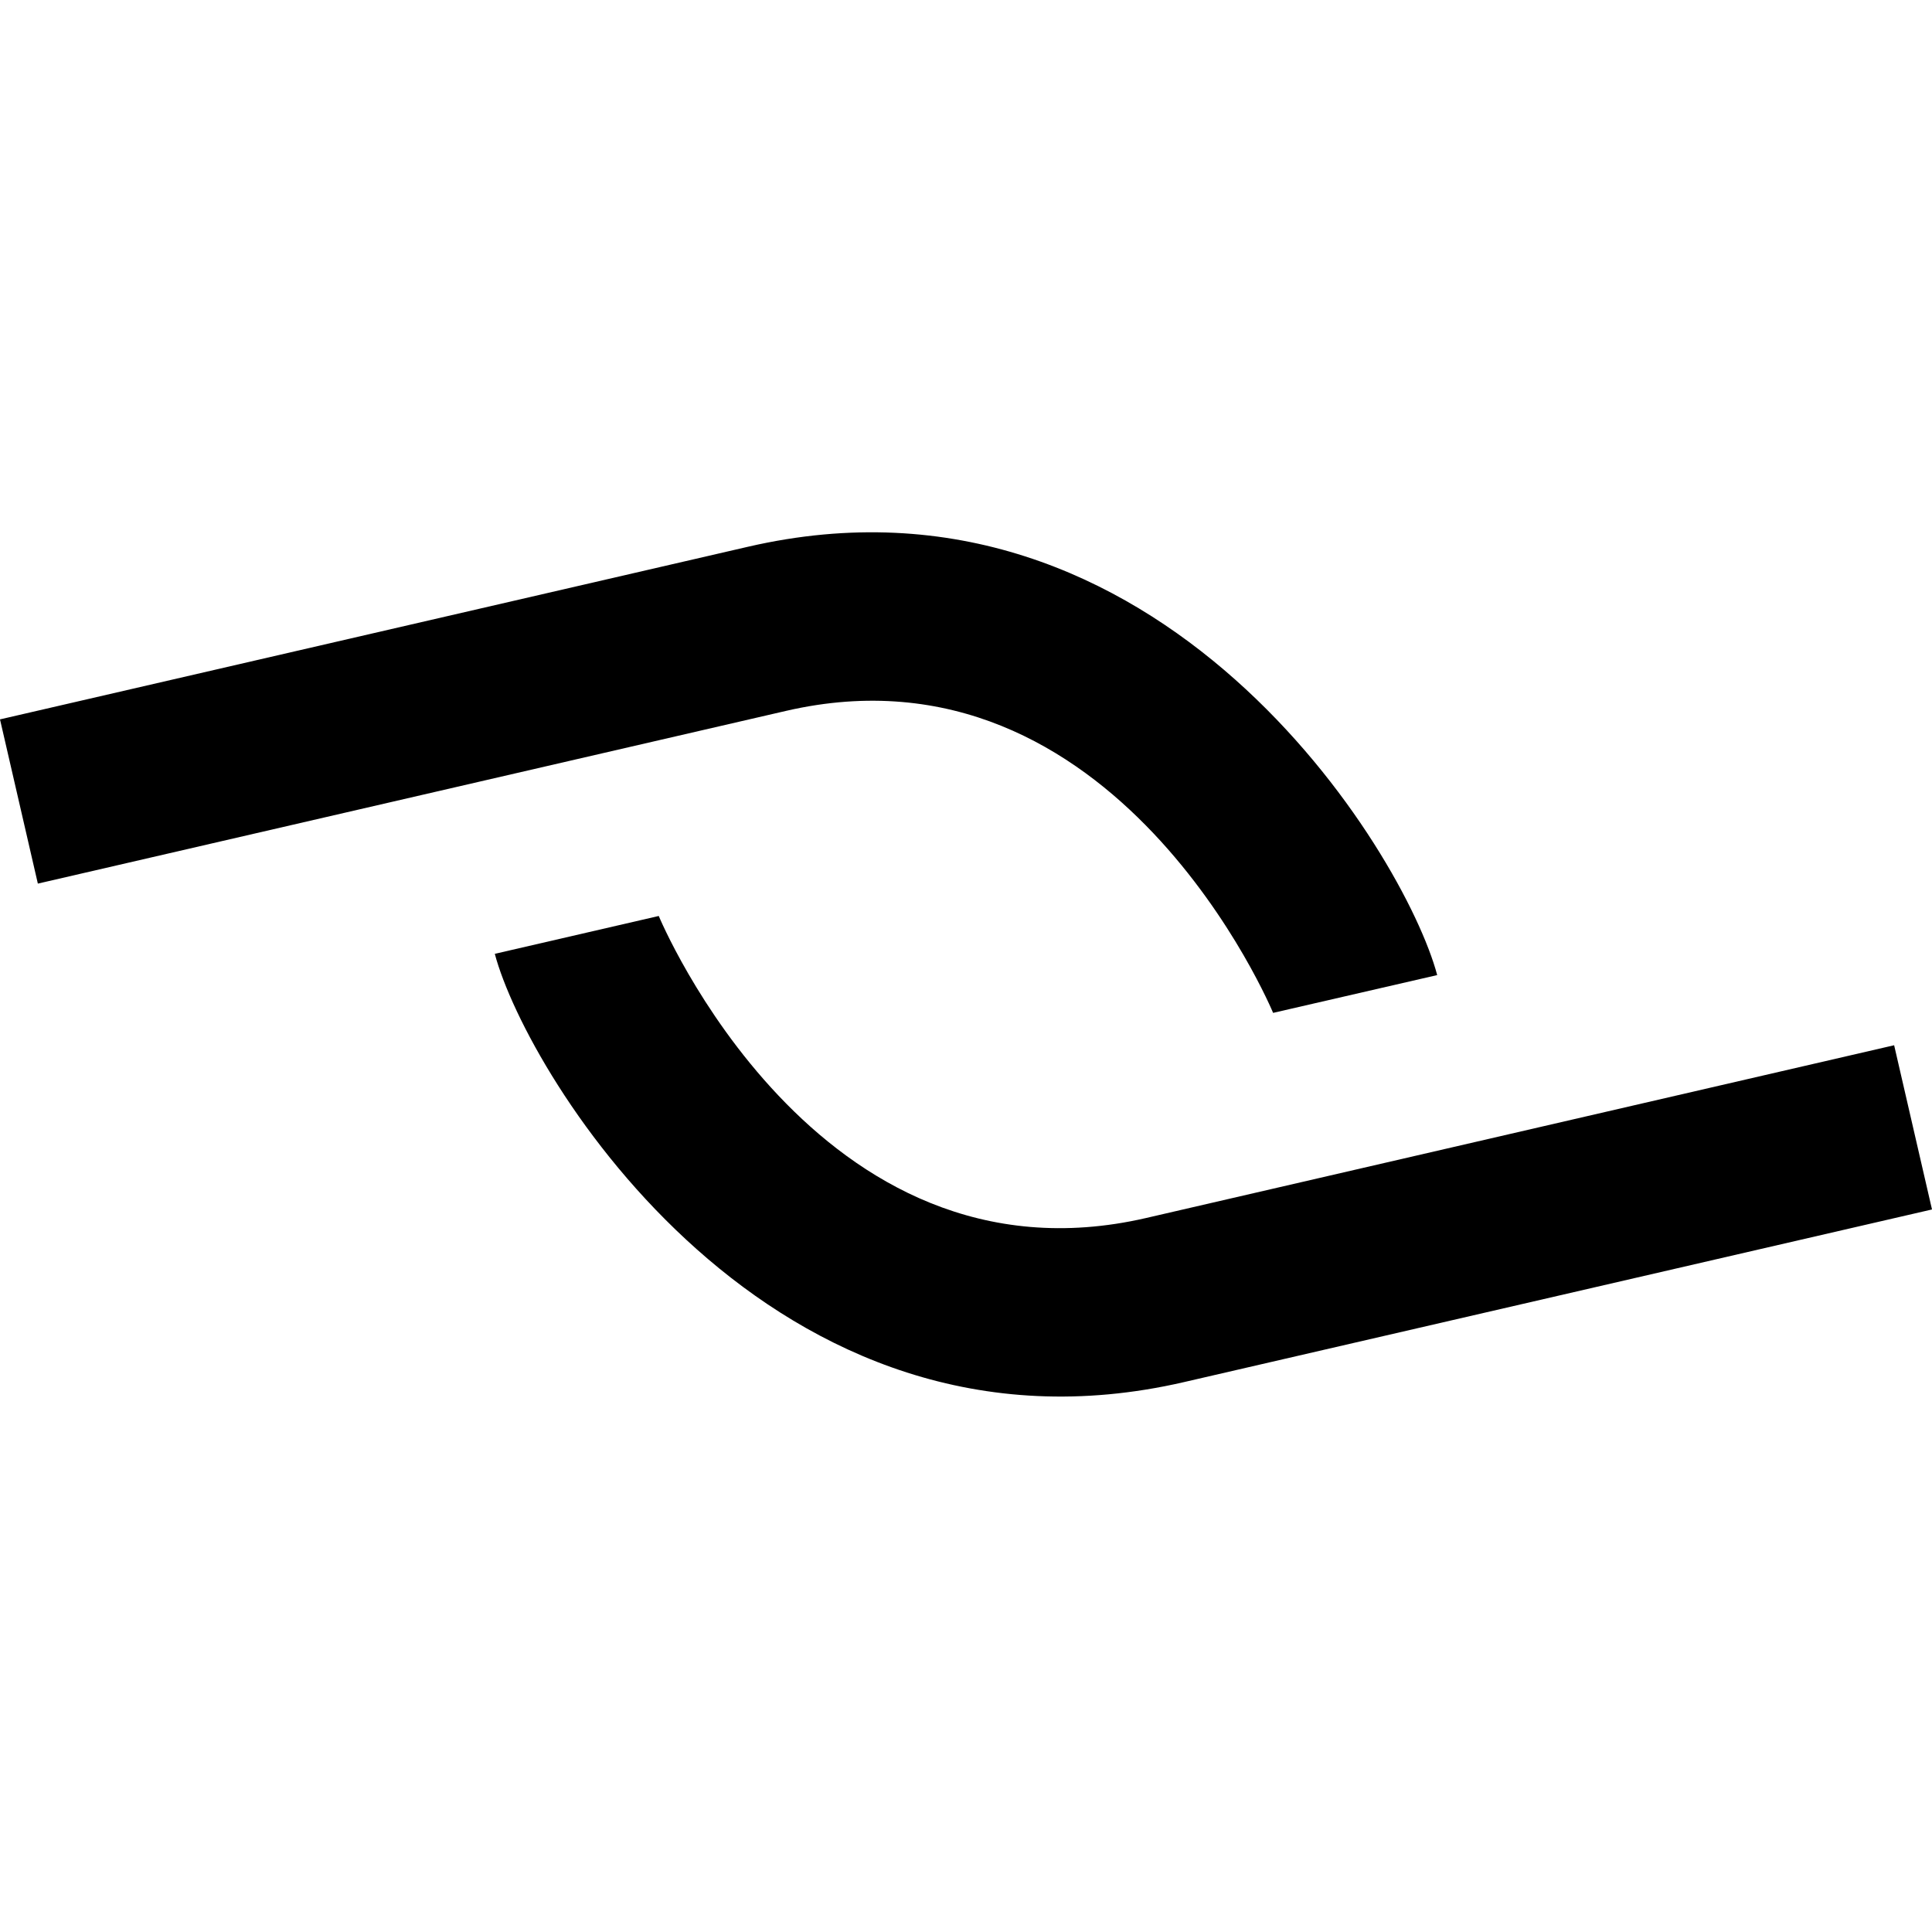
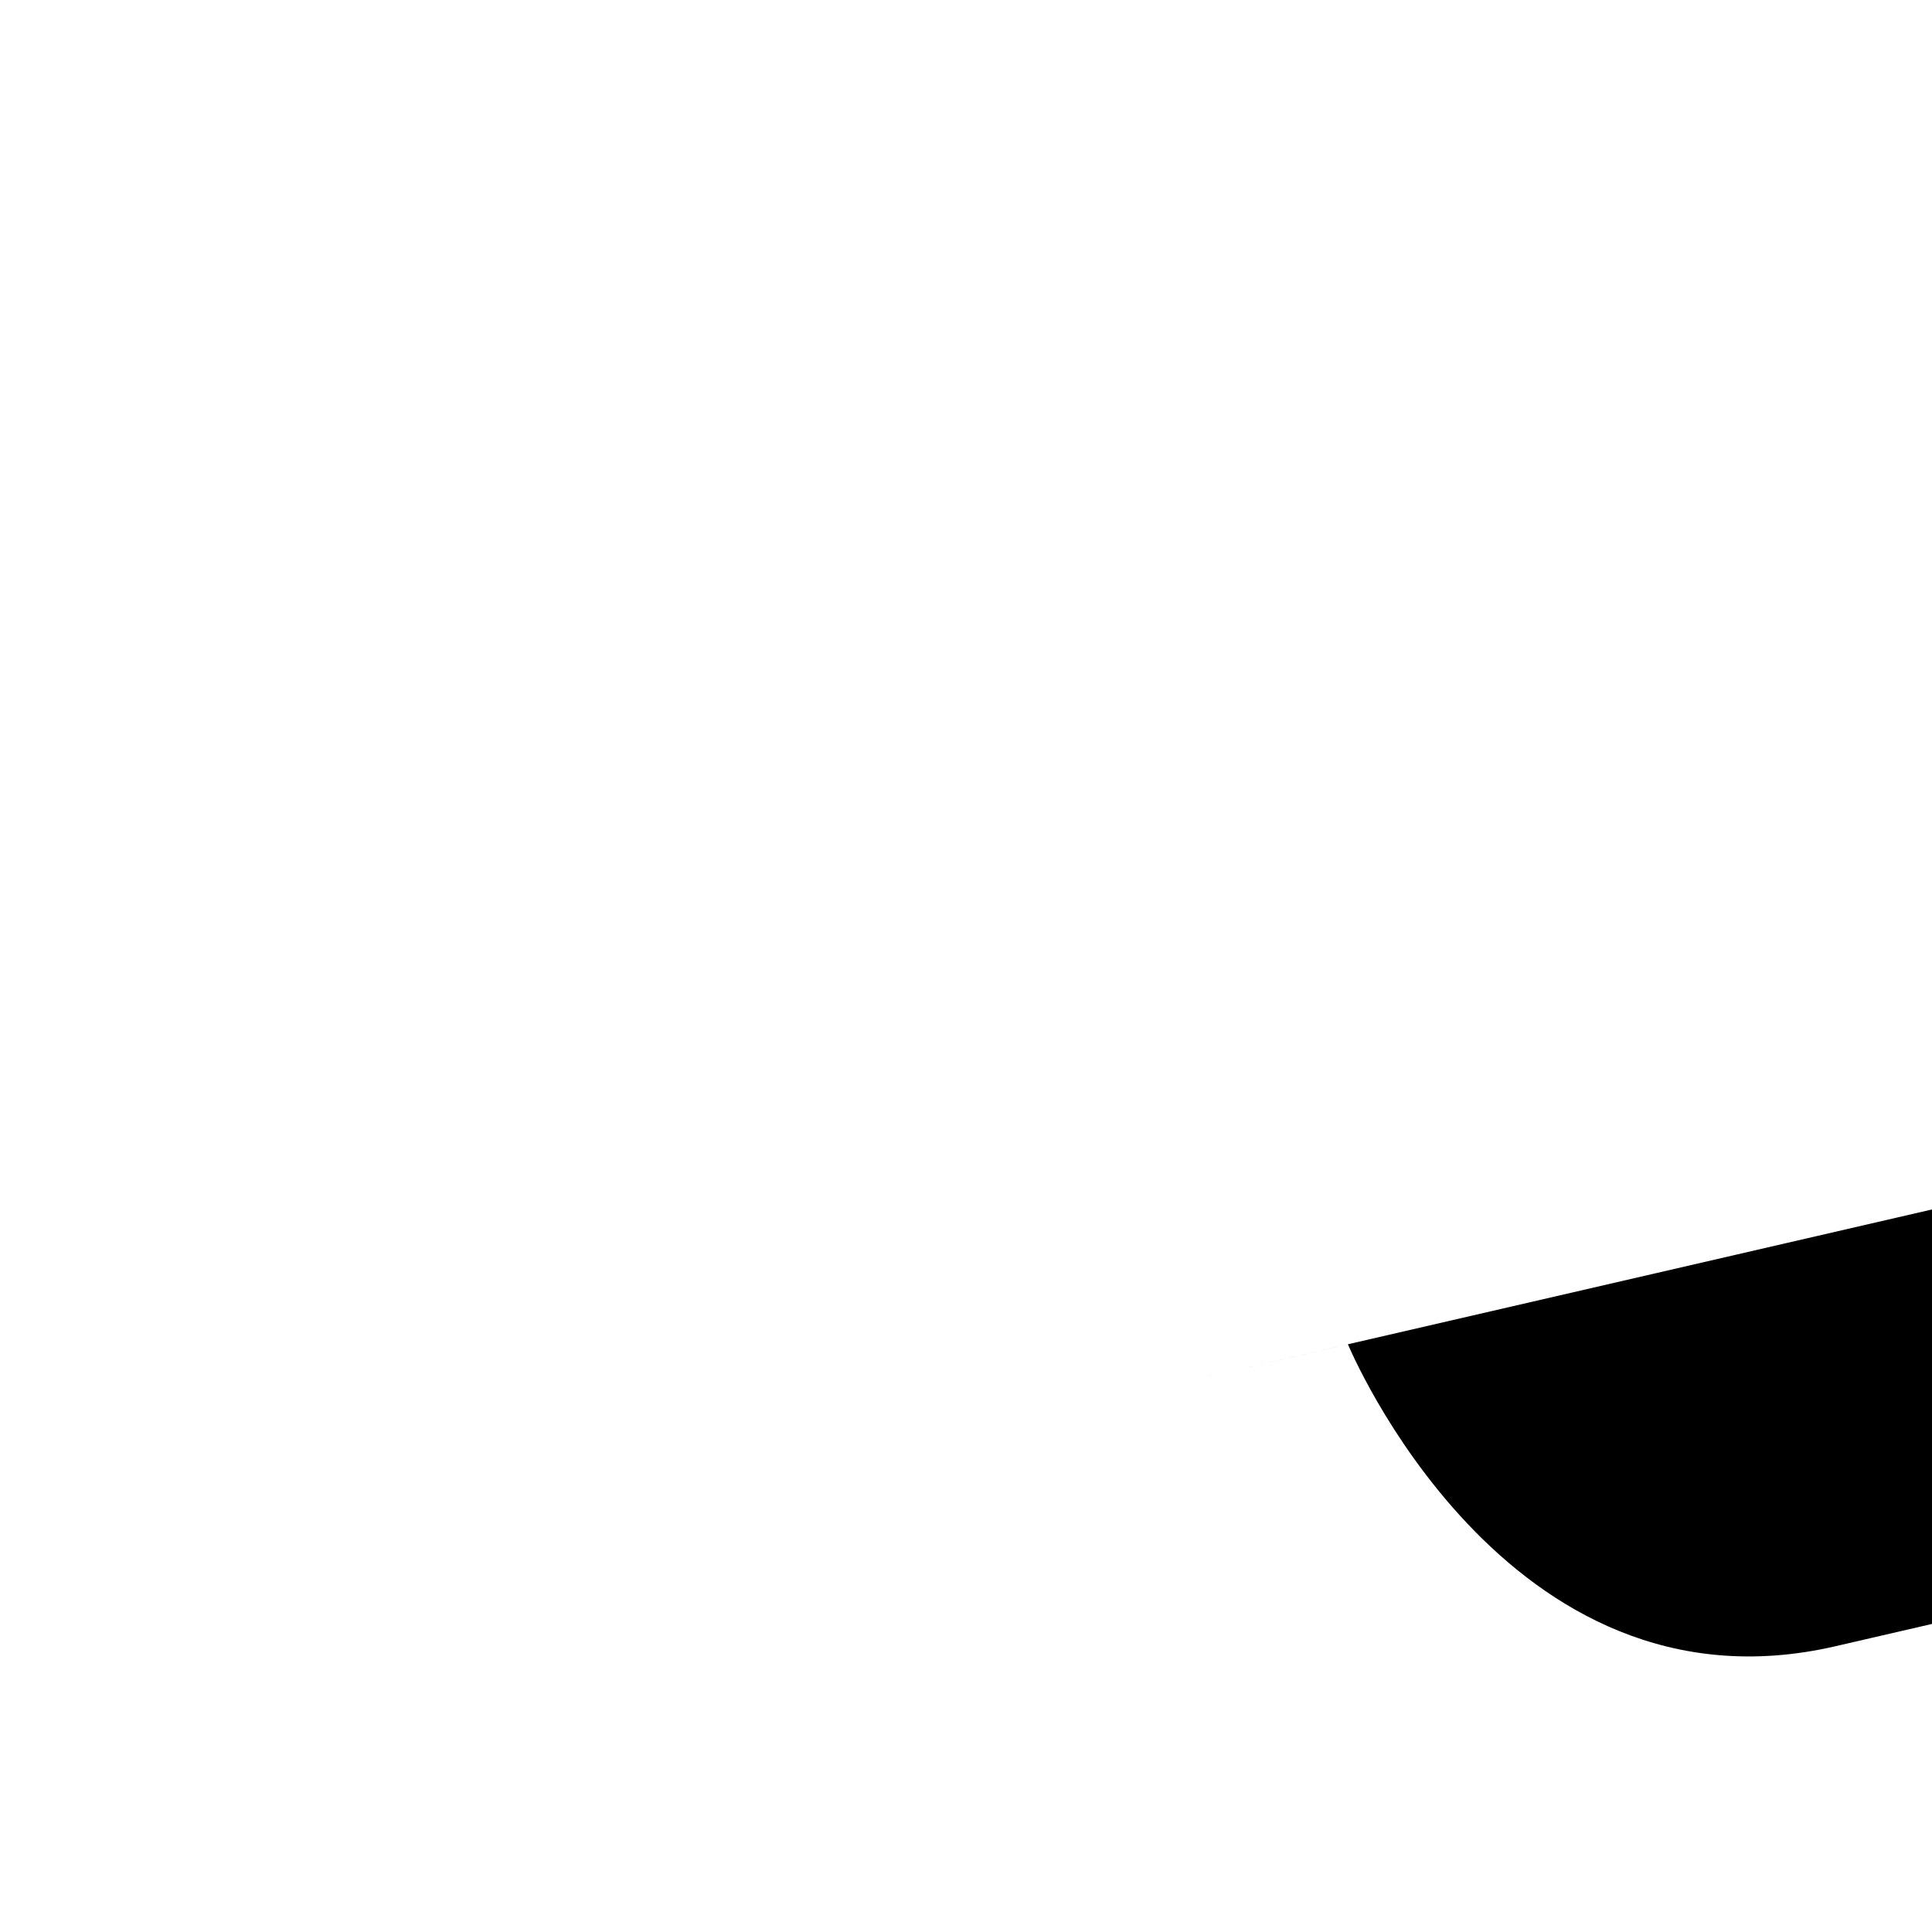
<svg xmlns="http://www.w3.org/2000/svg" fill="none" viewBox="0 0 490 490">
-   <path d="m490 306.748-189.72 43.787c-104.554 24.14-166.57-77.664-174.787-108.62l41.583-9.602s39.772 95.944 123.586 76.605l189.737-43.82 9.601 41.65Z" fill="#fff" />
-   <path d="m0 182.452 189.72-43.786c104.554-24.14 166.552 77.681 174.787 108.638l-41.617 9.584s-39.772-95.944-123.552-76.588L9.6 224.103 0 182.452Z" />
+   <path d="m490 306.748-189.72 43.787l41.583-9.602s39.772 95.944 123.586 76.605l189.737-43.82 9.601 41.65Z" fill="#fff" />
  <style>
        path { fill: #000; }
        @media (prefers-color-scheme: dark) {
            path { fill: #FFF; }
        }
    </style>
</svg>